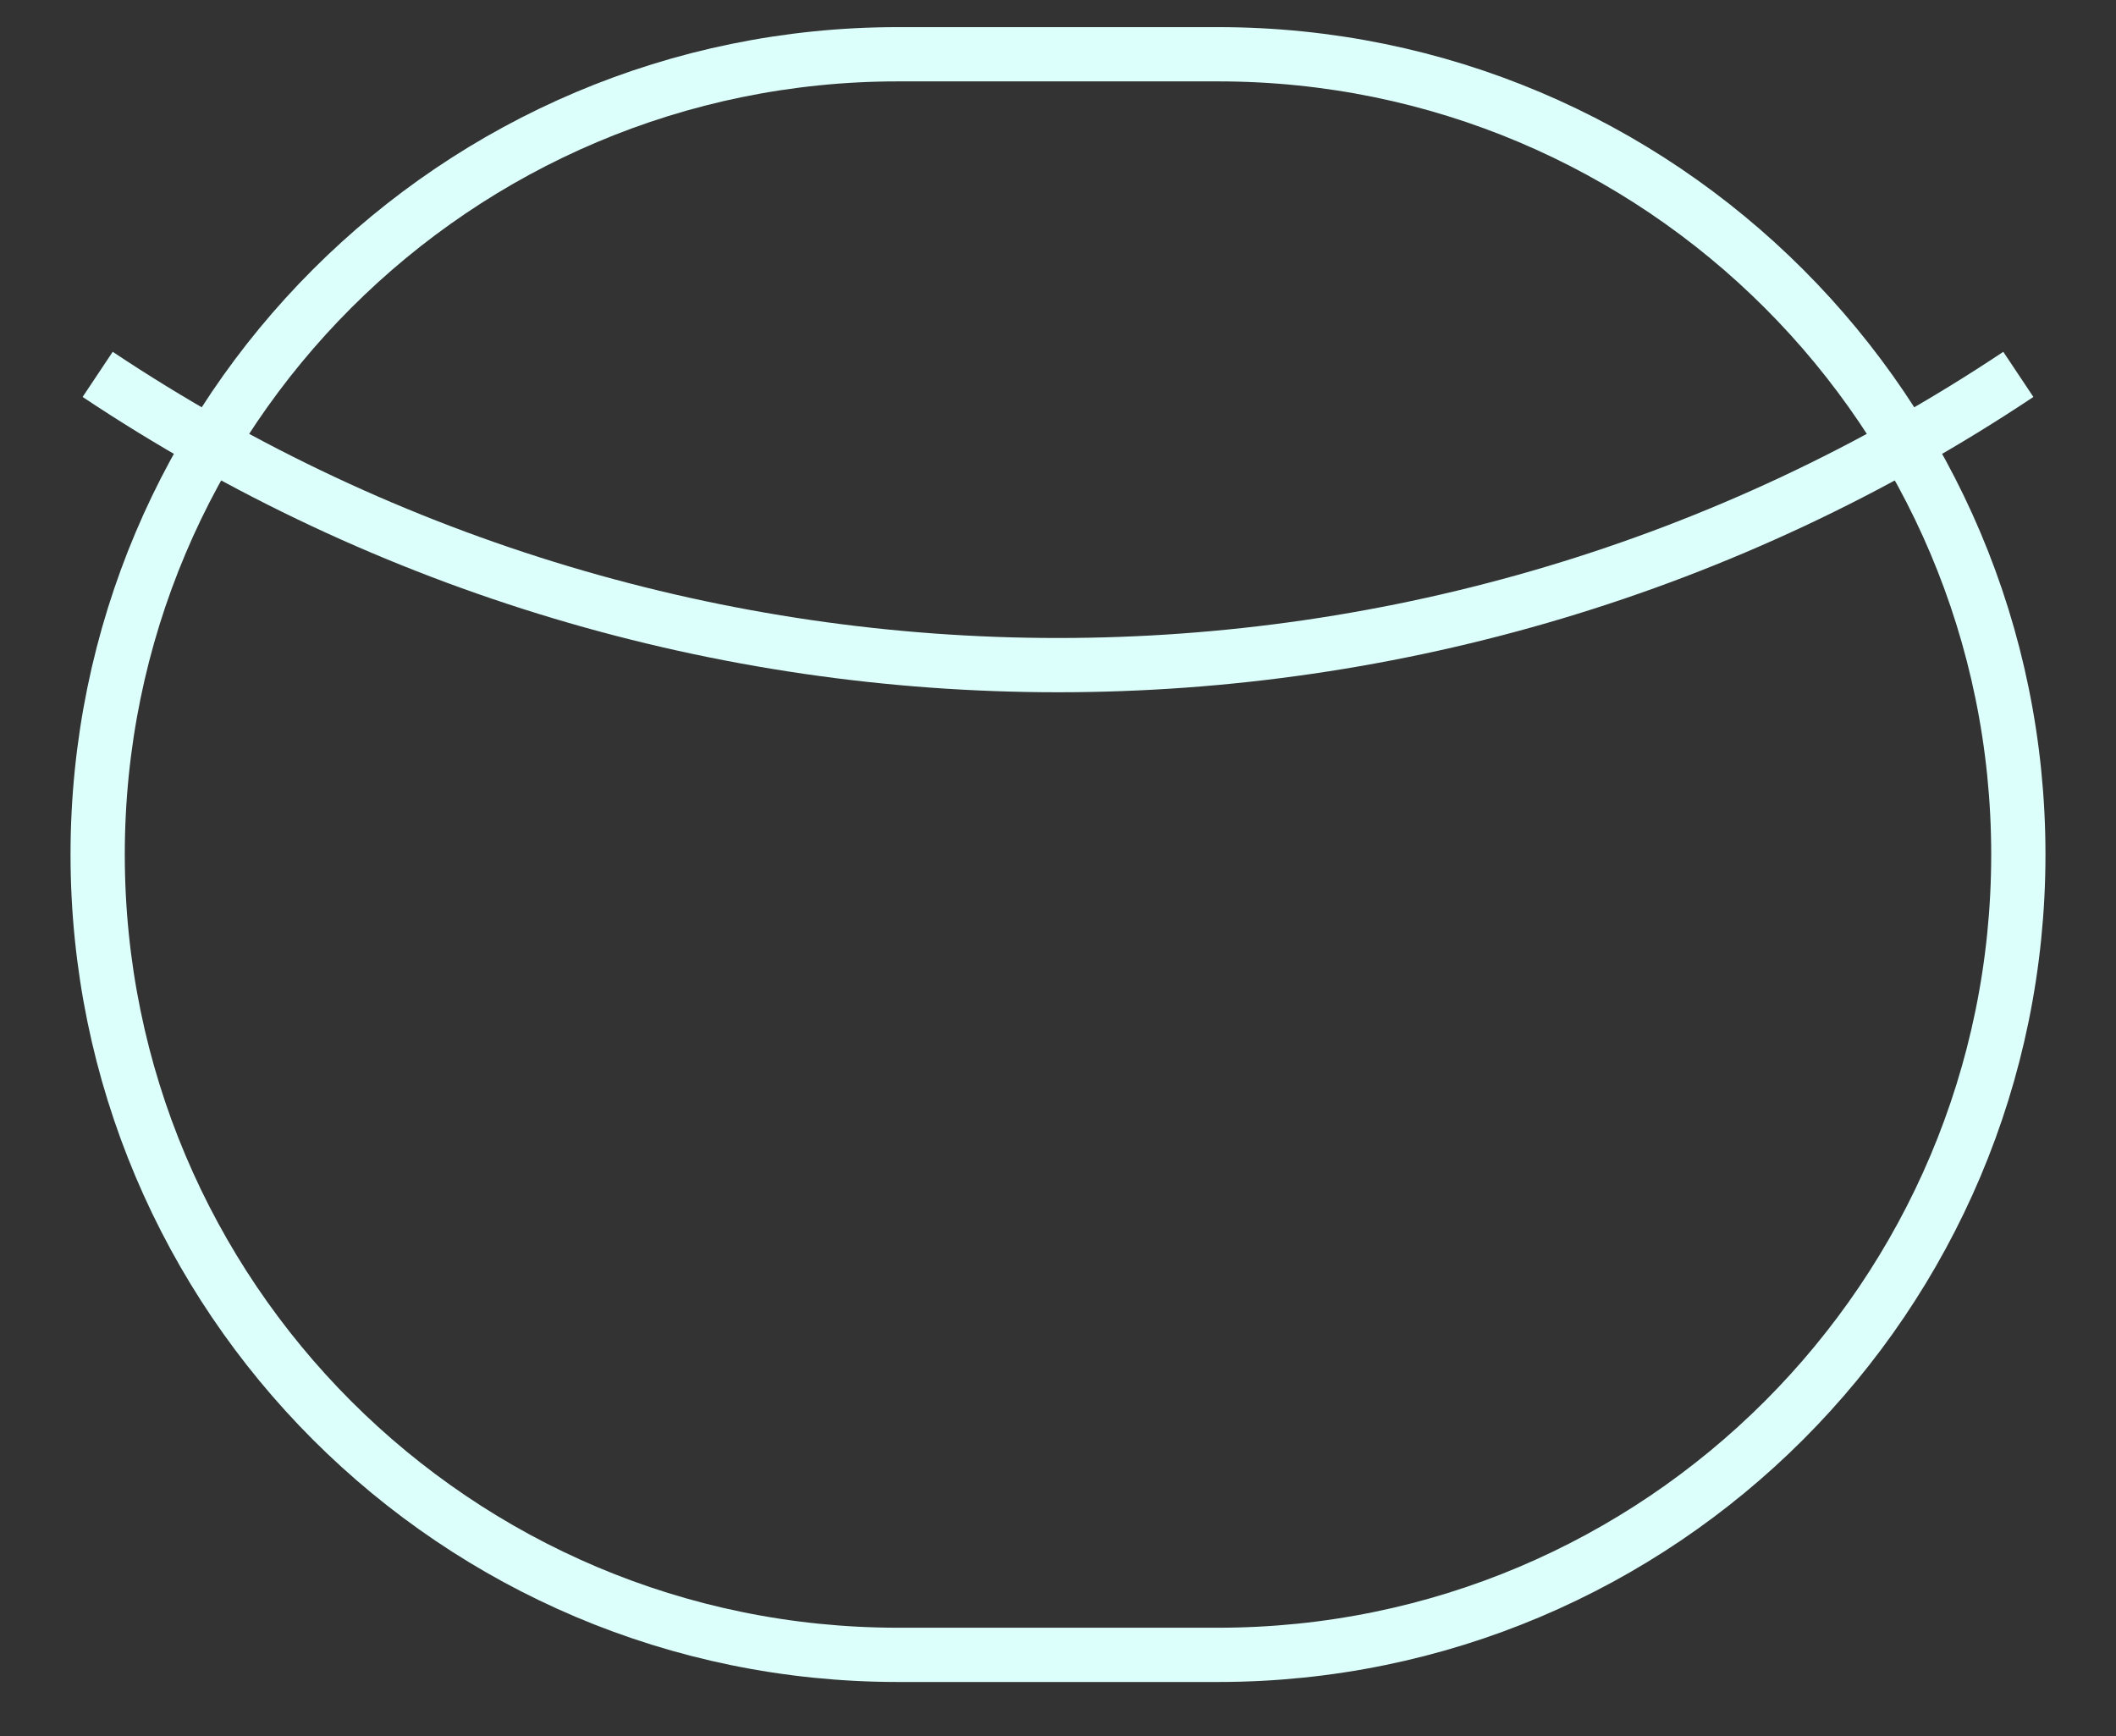
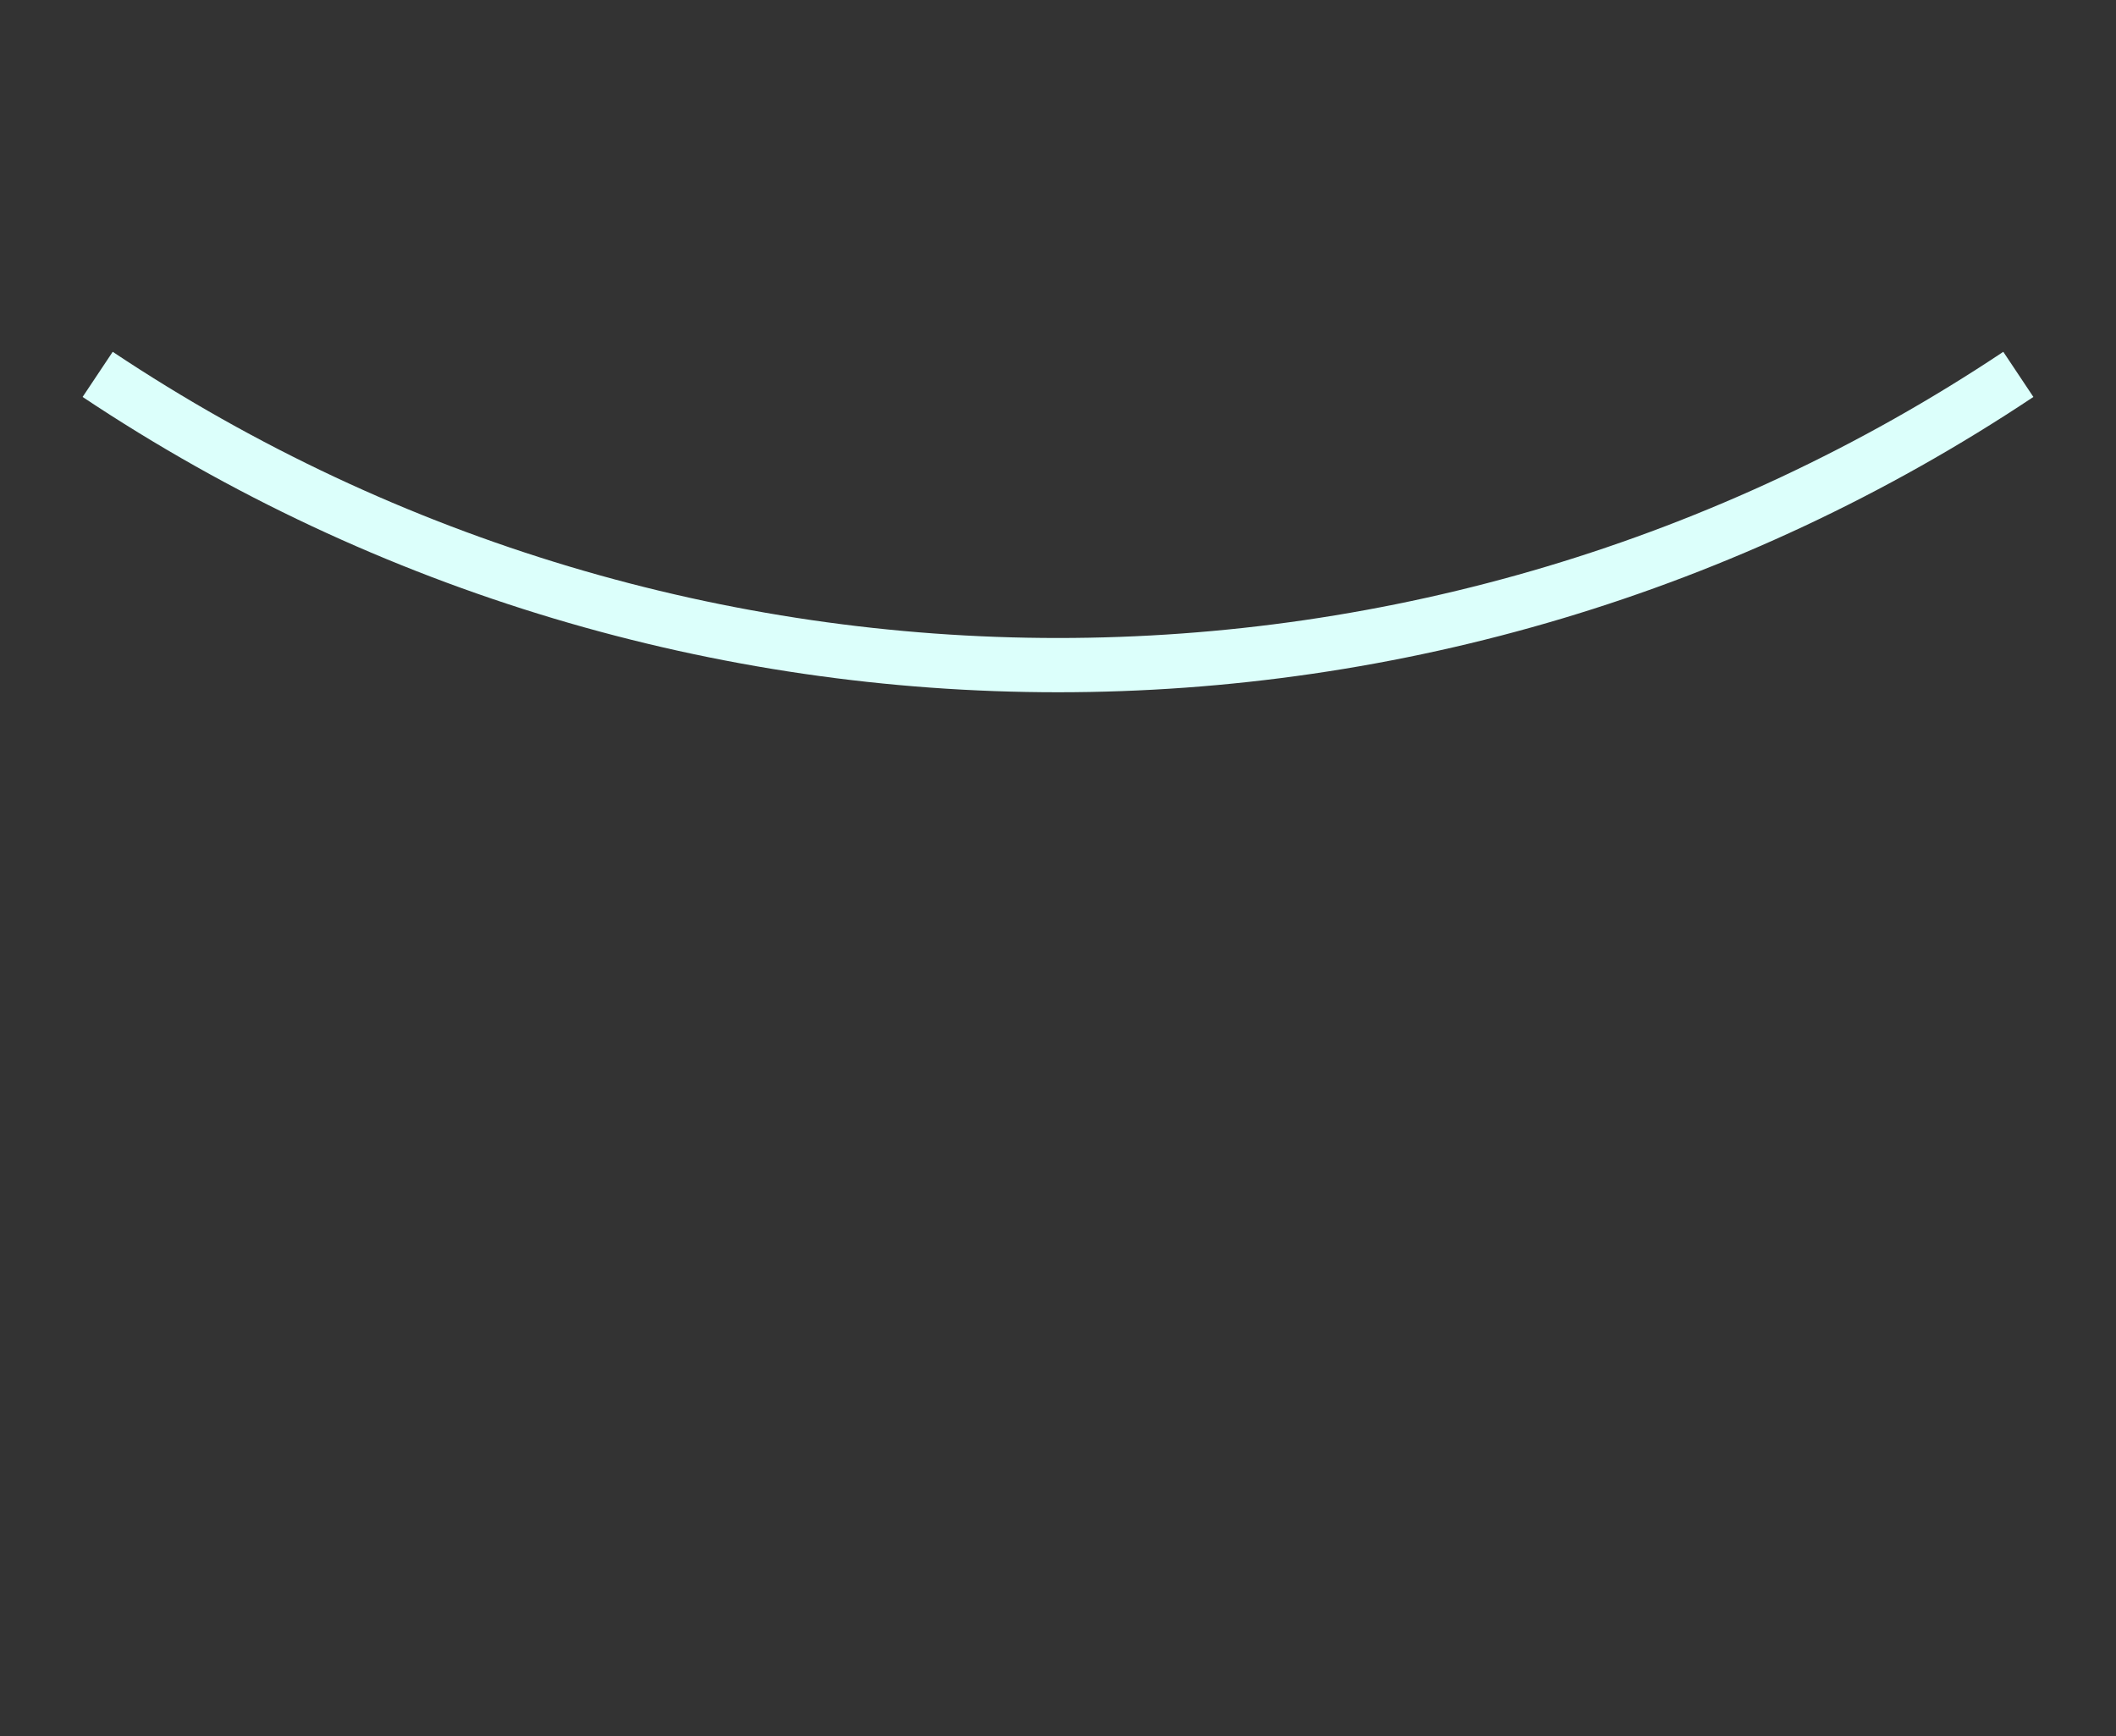
<svg xmlns="http://www.w3.org/2000/svg" width="39" height="32" viewBox="0 0 39 32" fill="none">
  <rect x="0" y="0" width="39" height="32" fill="#333333" stroke="none" />
-   <path d="M1.8 15.75C1.8 7.604 8.404 1 16.55 1H22.45C30.596 1 37.2 7.604 37.2 15.75V15.75C37.2 23.896 30.596 30.5 22.45 30.5H16.55C8.404 30.5 1.8 23.896 1.8 15.75V15.75Z" stroke="#DCFFFB" strokeWidth="2" strokeLinecap="round" strokeLinejoin="round" />
  <path d="M37.2 6.9V6.9C26.482 14.045 12.518 14.045 1.8 6.9V6.9" stroke="#DCFFFB" strokeWidth="2" strokeLinecap="round" strokeLinejoin="round" />
</svg>